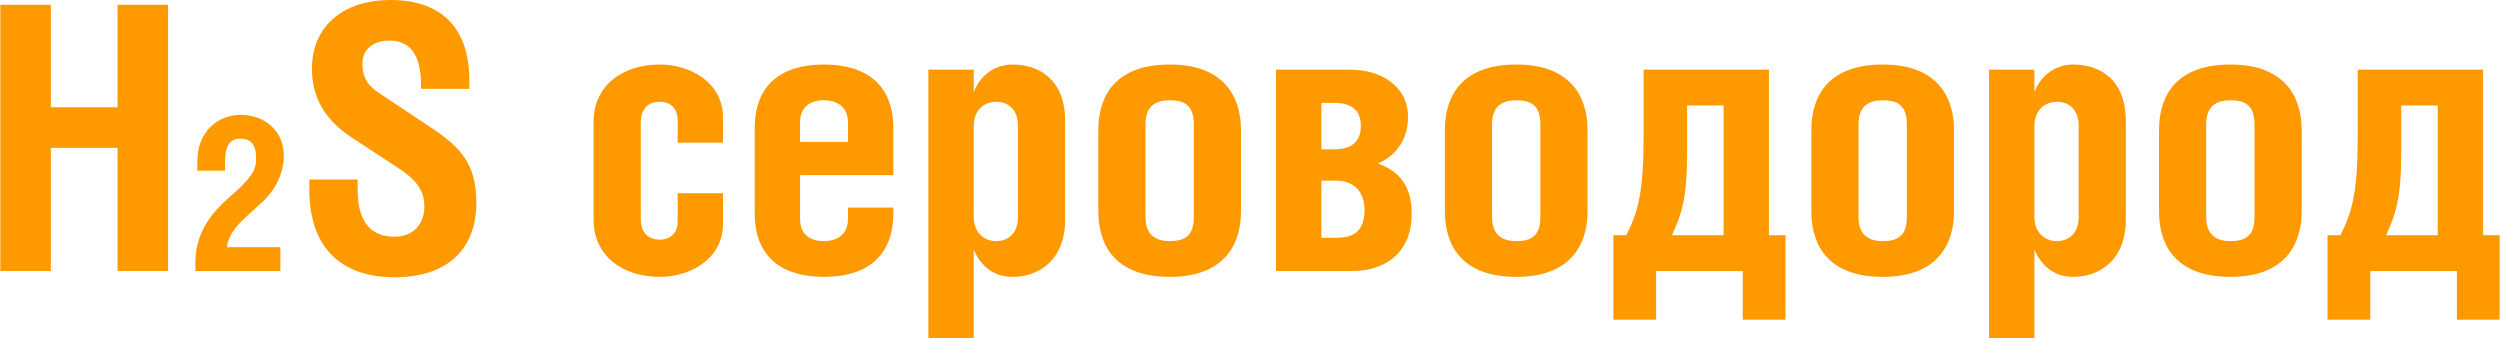
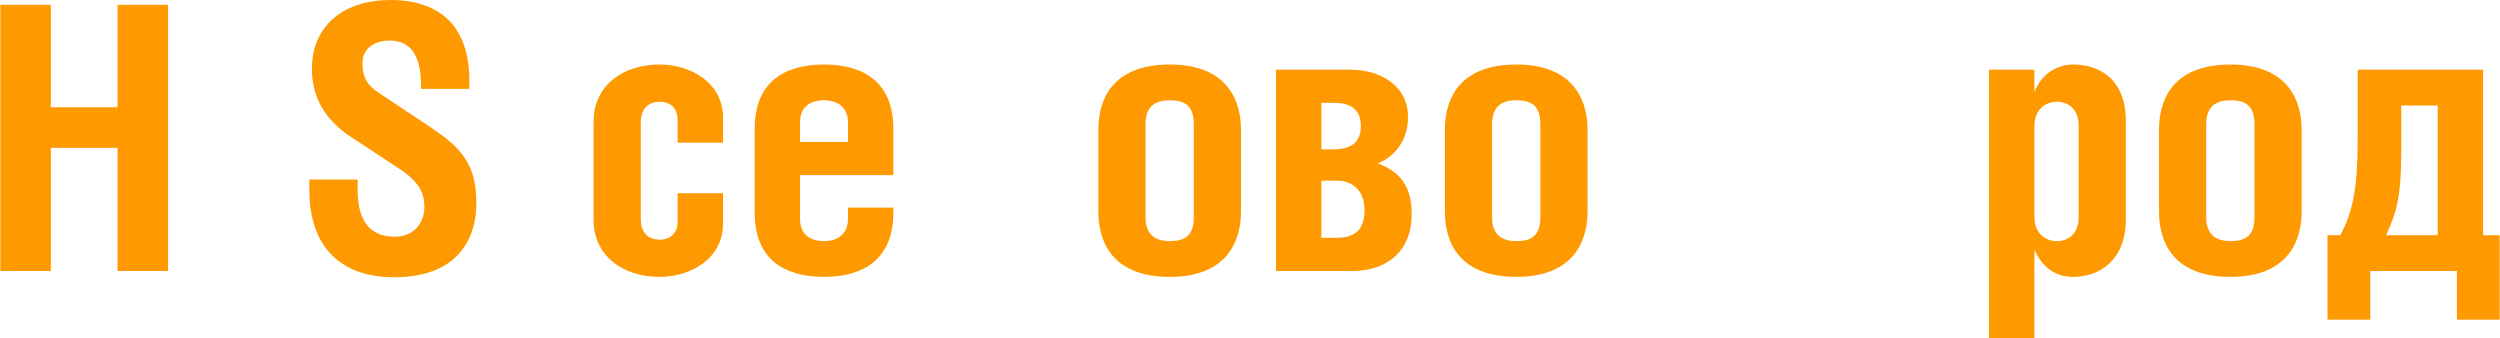
<svg xmlns="http://www.w3.org/2000/svg" xml:space="preserve" width="1686px" height="228px" style="shape-rendering:geometricPrecision; text-rendering:geometricPrecision; image-rendering:optimizeQuality; fill-rule:evenodd; clip-rule:evenodd" viewBox="0 0 7979.17 1079.32">
  <defs>
    <style type="text/css">  .fil0 {fill:#FF9900;fill-rule:nonzero}  </style>
  </defs>
  <g id="Layer_x0020_1">
    <polygon class="fil0" points="161.25,15.3 0,15.3 0,865.1 161.25,865.1 161.25,471.98 374.29,471.98 374.29,865.1 535.54,865.1 535.54,15.3 374.29,15.3 374.29,342.51 161.25,342.51 " />
    <path id="1" class="fil0" d="M2307.16 455.5l0 -80.03c0,-114.17 -107.11,-169.5 -201.27,-169.5 -125.94,0 -211.86,72.98 -211.86,181.27l0 315.44c0,108.28 85.92,181.25 211.86,181.25 94.16,0 201.27,-55.32 201.27,-169.48l0 -97.7 -144.78 0 0 90.63c0,38.84 -25.89,57.68 -56.49,57.68 -35.31,0 -61.21,-20.01 -61.21,-65.92l0 -308.37c0,-45.91 25.9,-65.91 61.21,-65.91 30.6,0 56.49,18.83 56.49,57.67l0 72.97 144.78 0z" />
    <path id="2" class="fil0" d="M2850.94 559.08l0 -149.48c0,-144.77 -92.99,-203.63 -221.28,-203.63 -128.3,0 -221.28,57.68 -221.28,203.63l0 270.71c0,145.95 92.98,203.62 221.28,203.62 128.29,0 221.28,-58.85 221.28,-203.62l0 -17.65 -144.78 0 0 36.48c0,44.73 -29.42,70.62 -76.5,70.62 -47.08,0 -76.51,-23.54 -76.51,-70.62l0 -140.06 297.79 0zm-297.79 -105.93l0 -62.38c0,-47.08 29.43,-70.62 76.51,-70.62 47.08,0 76.5,25.89 76.5,70.62l0 62.38 -153.01 0z" />
-     <path id="3" class="fil0" d="M3179.32 324.86c37.67,0 69.44,24.71 69.44,75.32l0 294.25c0,50.62 -31.77,75.33 -69.44,75.33 -36.49,0 -71.8,-24.71 -71.8,-77.68l0 -289.54c0,-52.97 35.31,-77.68 71.8,-77.68zm-216.57 -102.4l0 856.86 144.77 0 0 -282.49c24.72,57.68 68.27,87.1 123.59,87.1 88.28,0 168.31,-57.67 168.31,-181.25l0 -316.62c0,-129.47 -80.03,-180.09 -168.31,-180.09 -50.61,0 -101.22,29.43 -123.59,88.28l0 -71.79 -144.77 0z" />
    <path id="4" class="fil0" d="M3733.7 205.97c-171.85,0 -228.35,97.7 -228.35,209.52l0 258.93c0,111.82 56.5,209.51 228.35,209.51 168.3,0 227.15,-97.69 227.15,-209.51l0 -258.93c0,-111.82 -58.85,-209.52 -227.15,-209.52zm0 114.18c47.07,0 76.5,16.48 76.5,76.5l0 296.61c0,60.03 -29.43,76.5 -76.5,76.5 -44.73,0 -77.69,-18.83 -77.69,-76.5l0 -296.61c0,-58.85 32.96,-76.5 77.69,-76.5z" />
    <path id="5" class="fil0" d="M4217.44 328.38l40.02 0c54.15,0 85.93,21.19 85.93,74.16 0,51.79 -31.78,74.15 -85.93,74.15l-40.02 0 0 -148.31zm0 248.35l48.27 0c48.25,0 89.45,28.25 89.45,94.17 0,71.79 -41.2,88.27 -89.45,88.27l-48.27 0 0 -182.44zm-144.77 288.37l244.82 0c91.81,0 188.32,-48.25 188.32,-182.43 0,-104.76 -54.14,-140.07 -108.28,-161.26 45.9,-17.65 96.51,-64.73 96.51,-148.3 0,-102.4 -92.98,-150.65 -182.43,-150.65l-238.94 0 0 642.64z" />
    <path id="6" class="fil0" d="M4840.08 205.97c-171.84,0 -228.34,97.7 -228.34,209.52l0 258.93c0,111.82 56.5,209.51 228.34,209.51 168.31,0 227.16,-97.69 227.16,-209.51l0 -258.93c0,-111.82 -58.85,-209.52 -227.16,-209.52zm0 114.18c47.08,0 76.51,16.48 76.51,76.5l0 296.61c0,60.03 -29.43,76.5 -76.51,76.5 -44.72,0 -77.68,-18.83 -77.68,-76.5l0 -296.61c0,-58.85 32.96,-76.5 77.68,-76.5z" />
-     <path id="7" class="fil0" d="M5190.83 750.93l-41.19 0 0 269.54 136.53 0 0 -155.37 276.59 0 0 155.37 136.54 0 0 -269.54 -52.97 0 0 -528.47 -400.18 0 0 213.03c0,173.02 -16.48,240.11 -55.32,315.44l0 0zm310.74 0l-164.79 0c30.61,-68.26 48.26,-115.35 48.26,-266l0 -148.3 116.53 0 0 414.3z" />
-     <path id="8" class="fil0" d="M6010.03 205.97c-171.85,0 -228.34,97.7 -228.34,209.52l0 258.93c0,111.82 56.49,209.51 228.34,209.51 168.31,0 227.16,-97.69 227.16,-209.51l0 -258.93c0,-111.82 -58.85,-209.52 -227.16,-209.52zm0 114.18c47.08,0 76.5,16.48 76.5,76.5l0 296.61c0,60.03 -29.42,76.5 -76.5,76.5 -44.73,0 -77.69,-18.83 -77.69,-76.5l0 -296.61c0,-58.85 32.96,-76.5 77.69,-76.5z" />
    <path id="9" class="fil0" d="M6565.58 324.86c37.67,0 69.44,24.71 69.44,75.32l0 294.25c0,50.62 -31.77,75.33 -69.44,75.33 -36.49,0 -71.8,-24.71 -71.8,-77.68l0 -289.54c0,-52.97 35.31,-77.68 71.8,-77.68zm-216.57 -102.4l0 856.86 144.77 0 0 -282.49c24.72,57.68 68.27,87.1 123.59,87.1 88.28,0 168.31,-57.67 168.31,-181.25l0 -316.62c0,-129.47 -80.03,-180.09 -168.31,-180.09 -50.62,0 -101.23,29.43 -123.59,88.28l0 -71.79 -144.77 0z" />
    <path id="10" class="fil0" d="M7119.95 205.97c-171.84,0 -228.34,97.7 -228.34,209.52l0 258.93c0,111.82 56.5,209.51 228.34,209.51 168.31,0 227.16,-97.69 227.16,-209.51l0 -258.93c0,-111.82 -58.85,-209.52 -227.16,-209.52zm0 114.18c47.08,0 76.5,16.48 76.5,76.5l0 296.61c0,60.03 -29.42,76.5 -76.5,76.5 -44.73,0 -77.68,-18.83 -77.68,-76.5l0 -296.61c0,-58.85 32.95,-76.5 77.68,-76.5z" />
    <path id="11" class="fil0" d="M7470.7 750.93l-41.19 0 0 269.54 136.53 0 0 -155.37 276.59 0 0 155.37 136.54 0 0 -269.54 -52.97 0 0 -528.47 -400.18 0 0 213.03c0,173.02 -16.48,240.11 -55.32,315.44l0 0zm310.73 0l-164.78 0c30.6,-68.26 48.26,-115.35 48.26,-266l0 -148.3 116.52 0 0 414.3z" />
-     <path id="12" class="fil0" d="M894 789.16l-170.52 0c6.91,-60.06 64.9,-98.02 115.98,-147.03 42.11,-40.74 65.58,-93.2 65.58,-144.98 0,-80.08 -61.44,-130.47 -138.07,-130.47 -66.96,0 -138.06,47.63 -138.06,149.11l0 29 88.36 0 0 -26.93c0,-57.3 18.64,-75.25 49.7,-75.25 31.07,0 49.71,17.26 49.71,62.14 0,32.44 -7.6,50.39 -51.09,93.88 -40.73,40.73 -142.9,104.24 -142.9,240.93l0 25.54 271.31 0 0 -75.94z" />
    <path id="13" class="fil0" d="M1497.38 283.66l0 -25.9c0,-170.66 -90.63,-257.76 -251.88,-257.76 -147.13,0 -250.7,80.04 -250.7,220.1 0,91.81 42.37,163.61 127.11,218.93l143.6 94.15c60.02,38.84 88.27,71.8 88.27,127.12 0,52.97 -34.13,95.34 -95.33,95.34 -61.21,0 -117.7,-30.61 -117.7,-149.48l0 -32.96 -154.19 0 0 32.96c0,174.2 91.8,278.95 271.89,278.95 169.48,0 261.29,-89.45 261.29,-238.93 0,-127.12 -55.32,-178.91 -144.77,-238.93l-164.78 -109.47c-34.14,-22.36 -54.14,-45.9 -54.14,-96.51 0,-47.08 40.01,-71.8 85.92,-71.8 63.55,0 101.22,41.2 101.22,144.77l0 9.42 154.19 0z" />
  </g>
</svg>